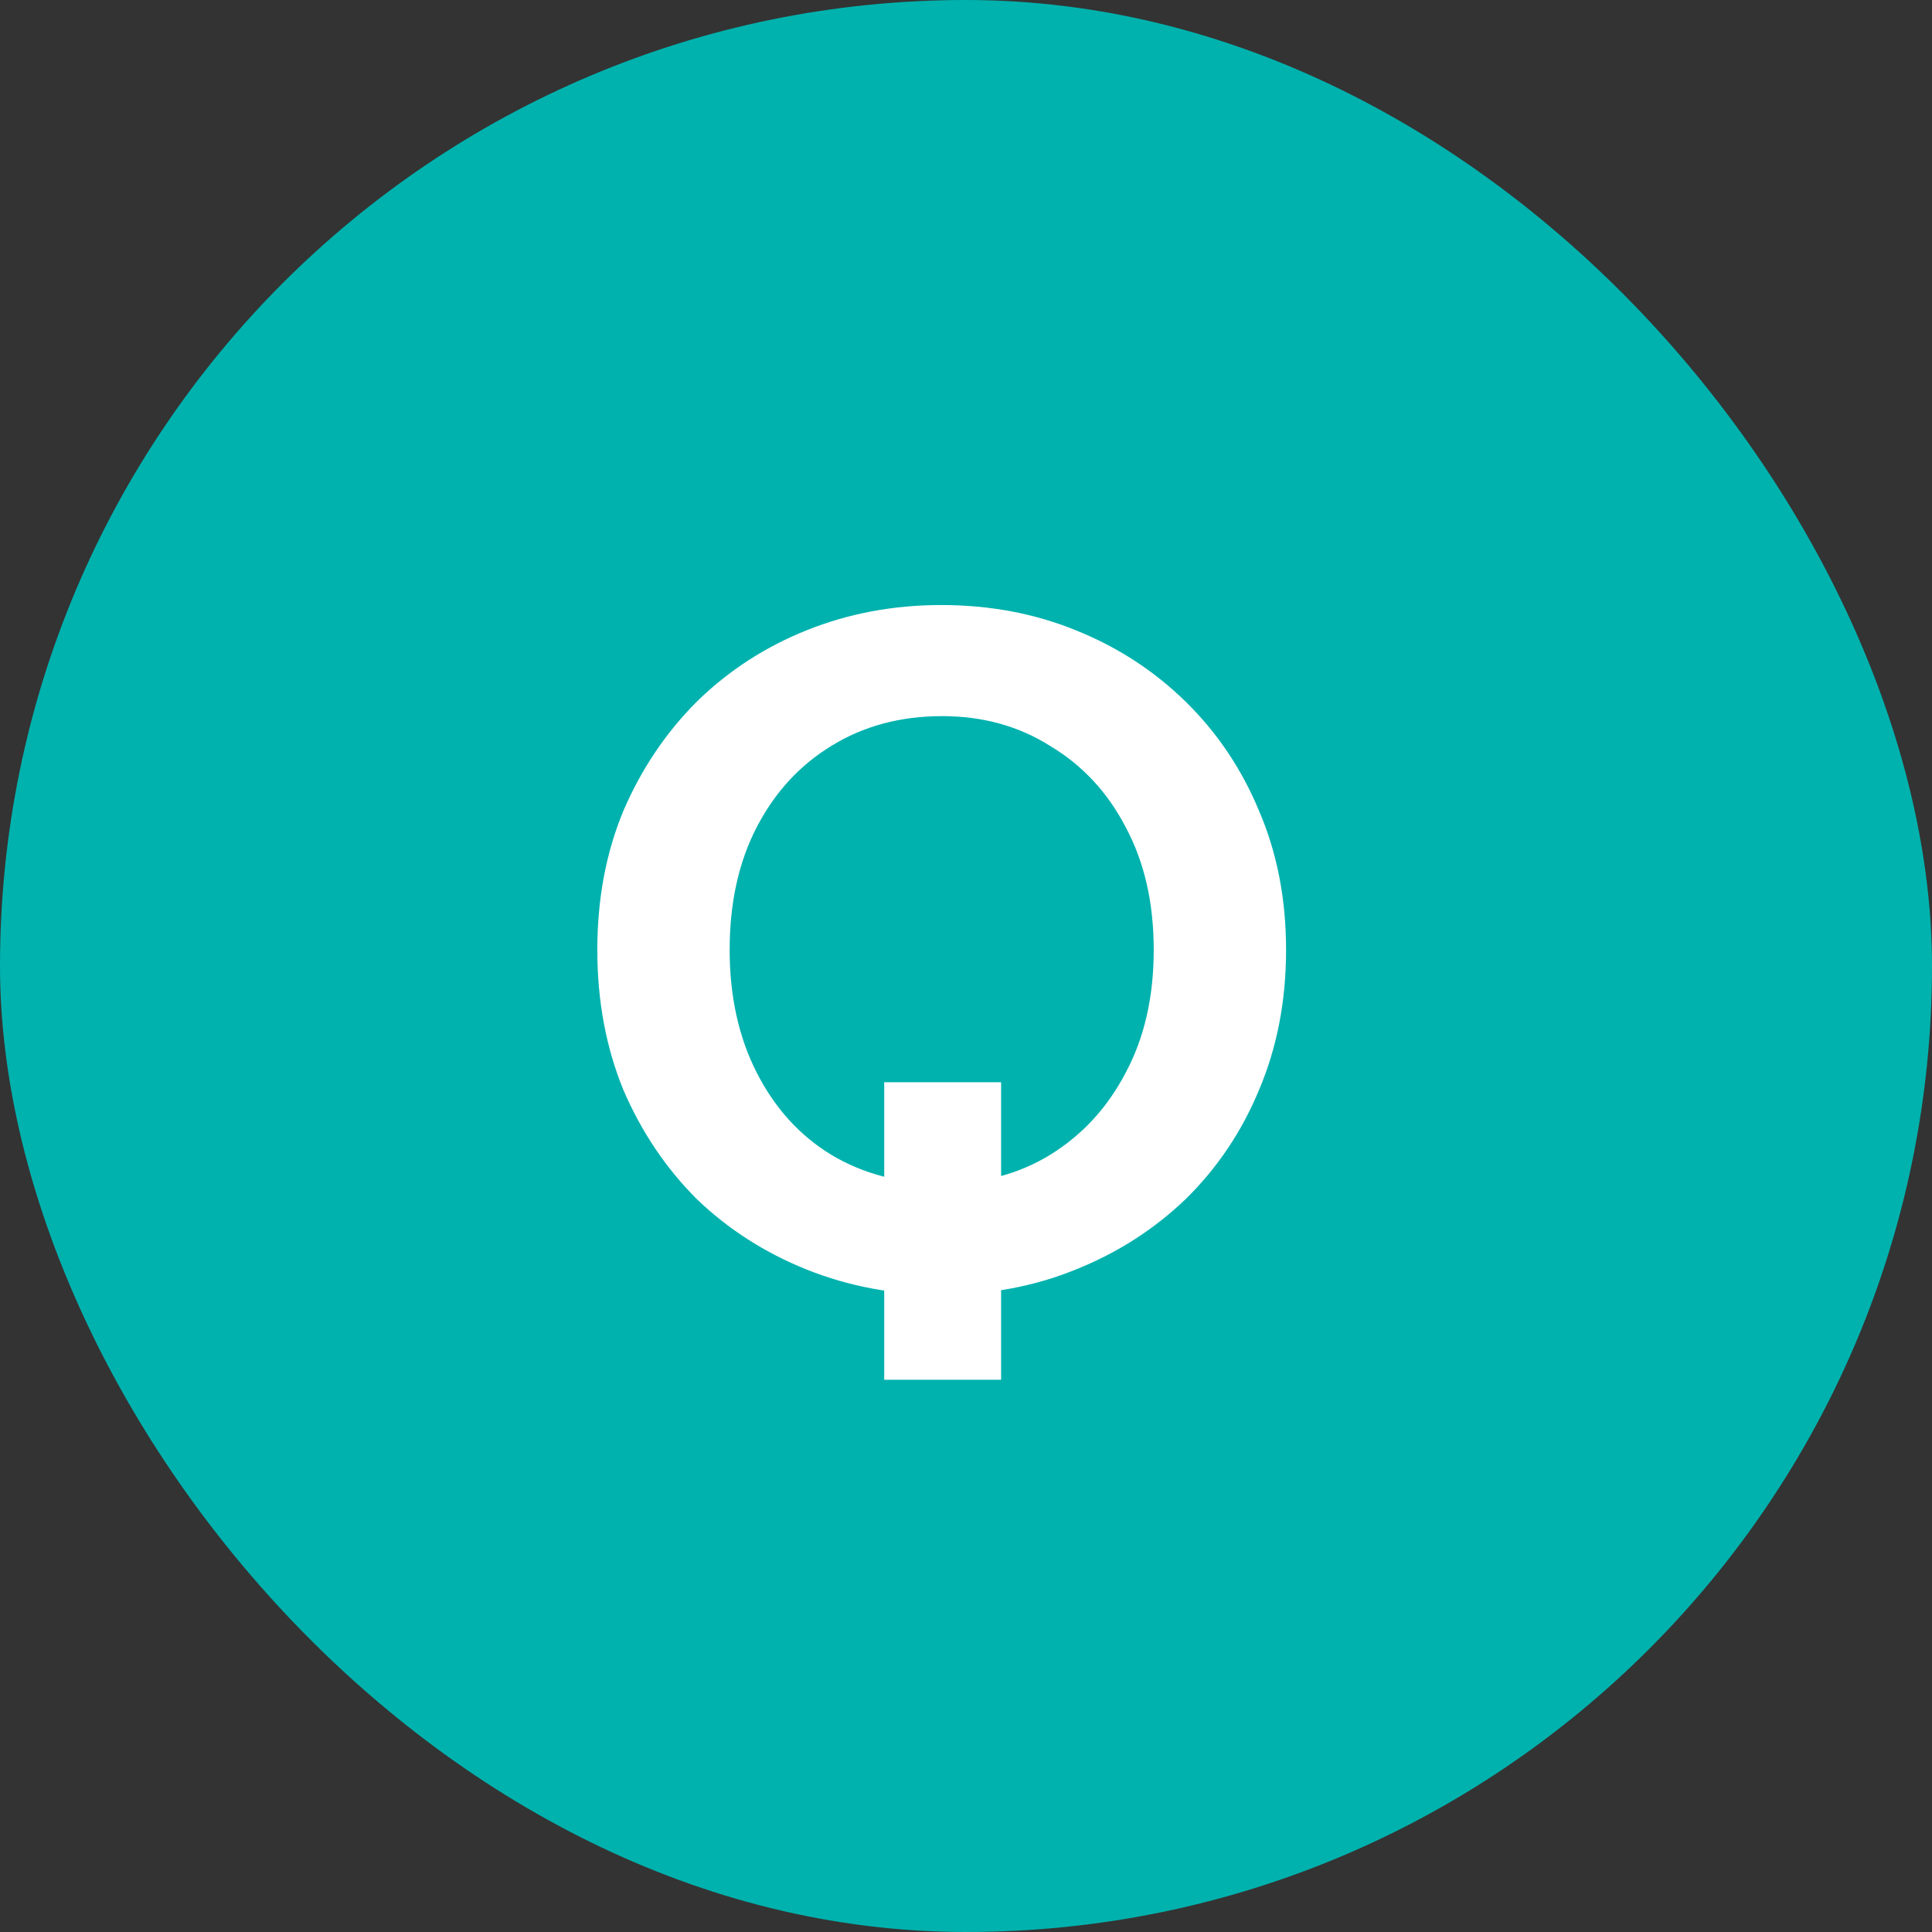
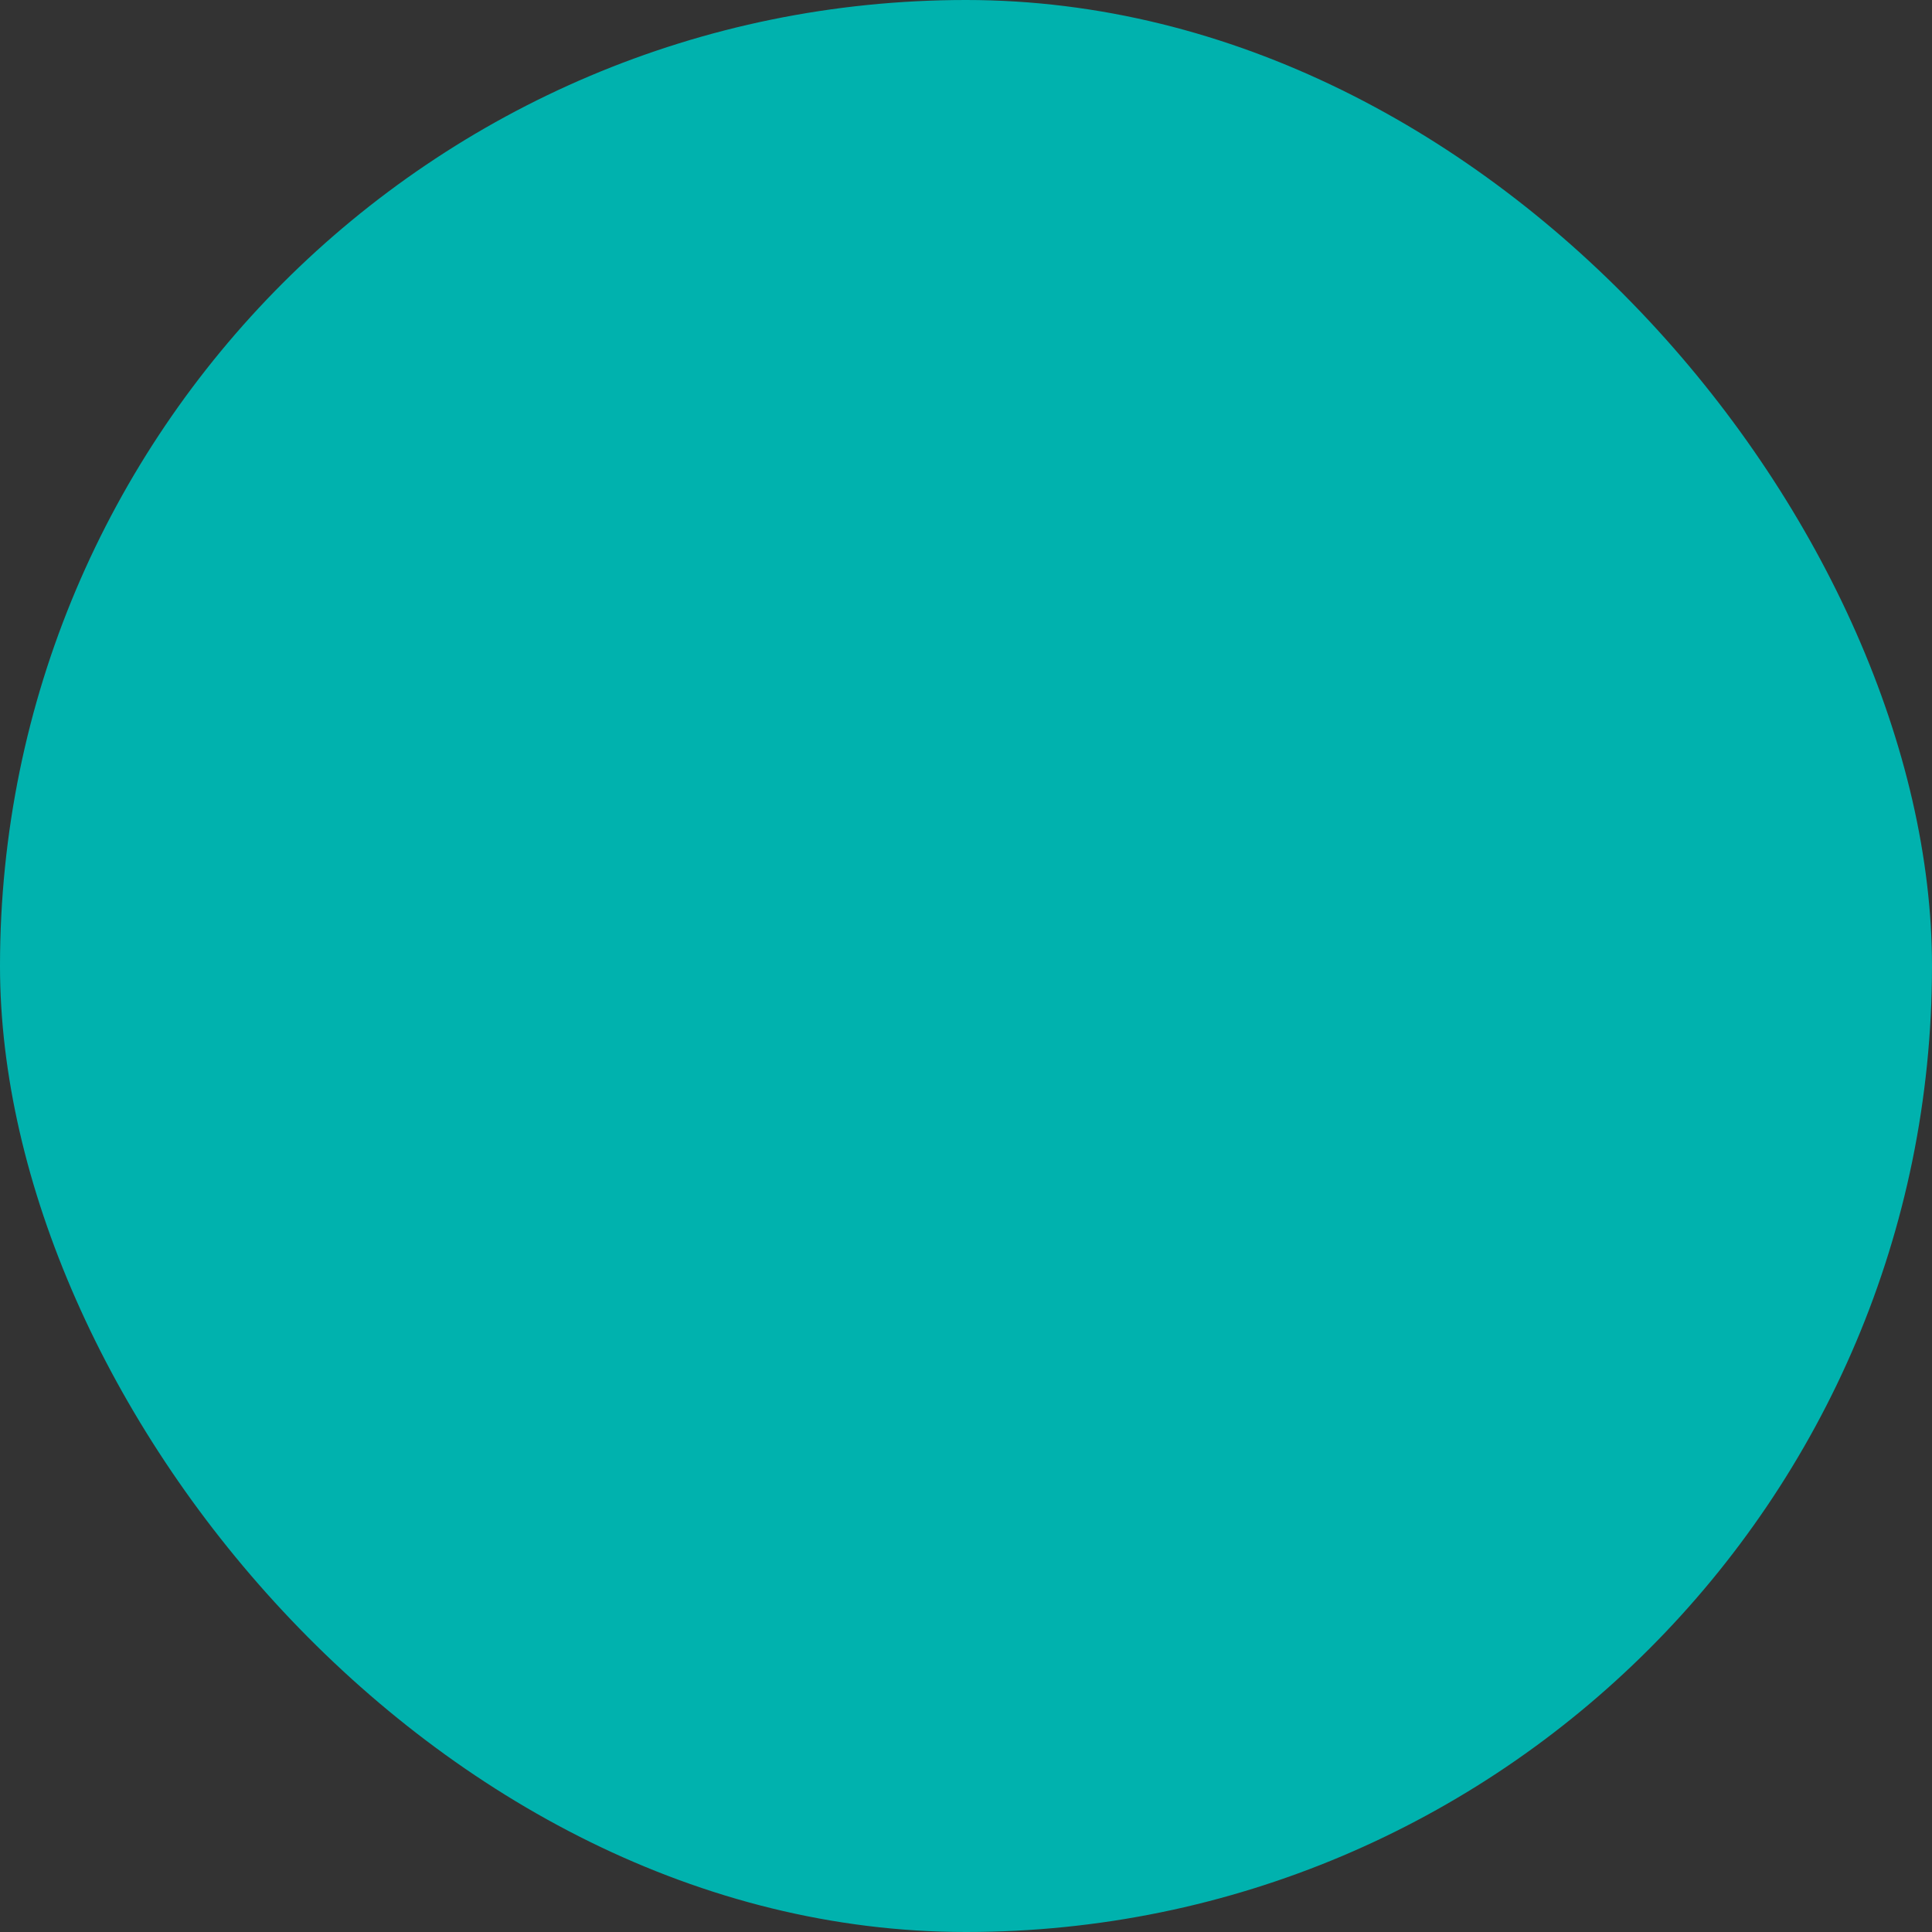
<svg xmlns="http://www.w3.org/2000/svg" width="48" height="48" viewBox="0 0 48 48" fill="none">
  <rect x="0" y="0" width="48" height="48" fill="#333333" stroke="none" />
  <rect width="48" height="48" rx="24" fill="#00B2AE" />
-   <path d="M21.968 26.888H24.872V34.28H21.968V26.888ZM23.384 32.168C22.2 32.168 21.088 31.96 20.048 31.544C19.008 31.128 18.096 30.544 17.312 29.792C16.544 29.024 15.936 28.12 15.488 27.08C15.056 26.024 14.84 24.864 14.84 23.6C14.84 22.336 15.056 21.184 15.488 20.144C15.936 19.104 16.544 18.2 17.312 17.432C18.096 16.664 19.008 16.072 20.048 15.656C21.088 15.24 22.2 15.032 23.384 15.032C24.584 15.032 25.696 15.24 26.72 15.656C27.76 16.072 28.672 16.664 29.456 17.432C30.24 18.2 30.848 19.104 31.28 20.144C31.728 21.184 31.952 22.336 31.952 23.6C31.952 24.864 31.728 26.024 31.28 27.08C30.848 28.12 30.24 29.024 29.456 29.792C28.672 30.544 27.76 31.128 26.72 31.544C25.696 31.96 24.584 32.168 23.384 32.168ZM23.408 29.408C24.416 29.408 25.312 29.168 26.096 28.688C26.896 28.192 27.52 27.512 27.968 26.648C28.432 25.784 28.664 24.768 28.664 23.6C28.664 22.432 28.432 21.416 27.968 20.552C27.52 19.688 26.896 19.016 26.096 18.536C25.312 18.04 24.416 17.792 23.408 17.792C22.368 17.792 21.448 18.04 20.648 18.536C19.864 19.016 19.248 19.688 18.8 20.552C18.352 21.416 18.128 22.432 18.128 23.6C18.128 24.752 18.352 25.768 18.8 26.648C19.248 27.528 19.864 28.208 20.648 28.688C21.448 29.168 22.368 29.408 23.408 29.408Z" fill="white" />
</svg>